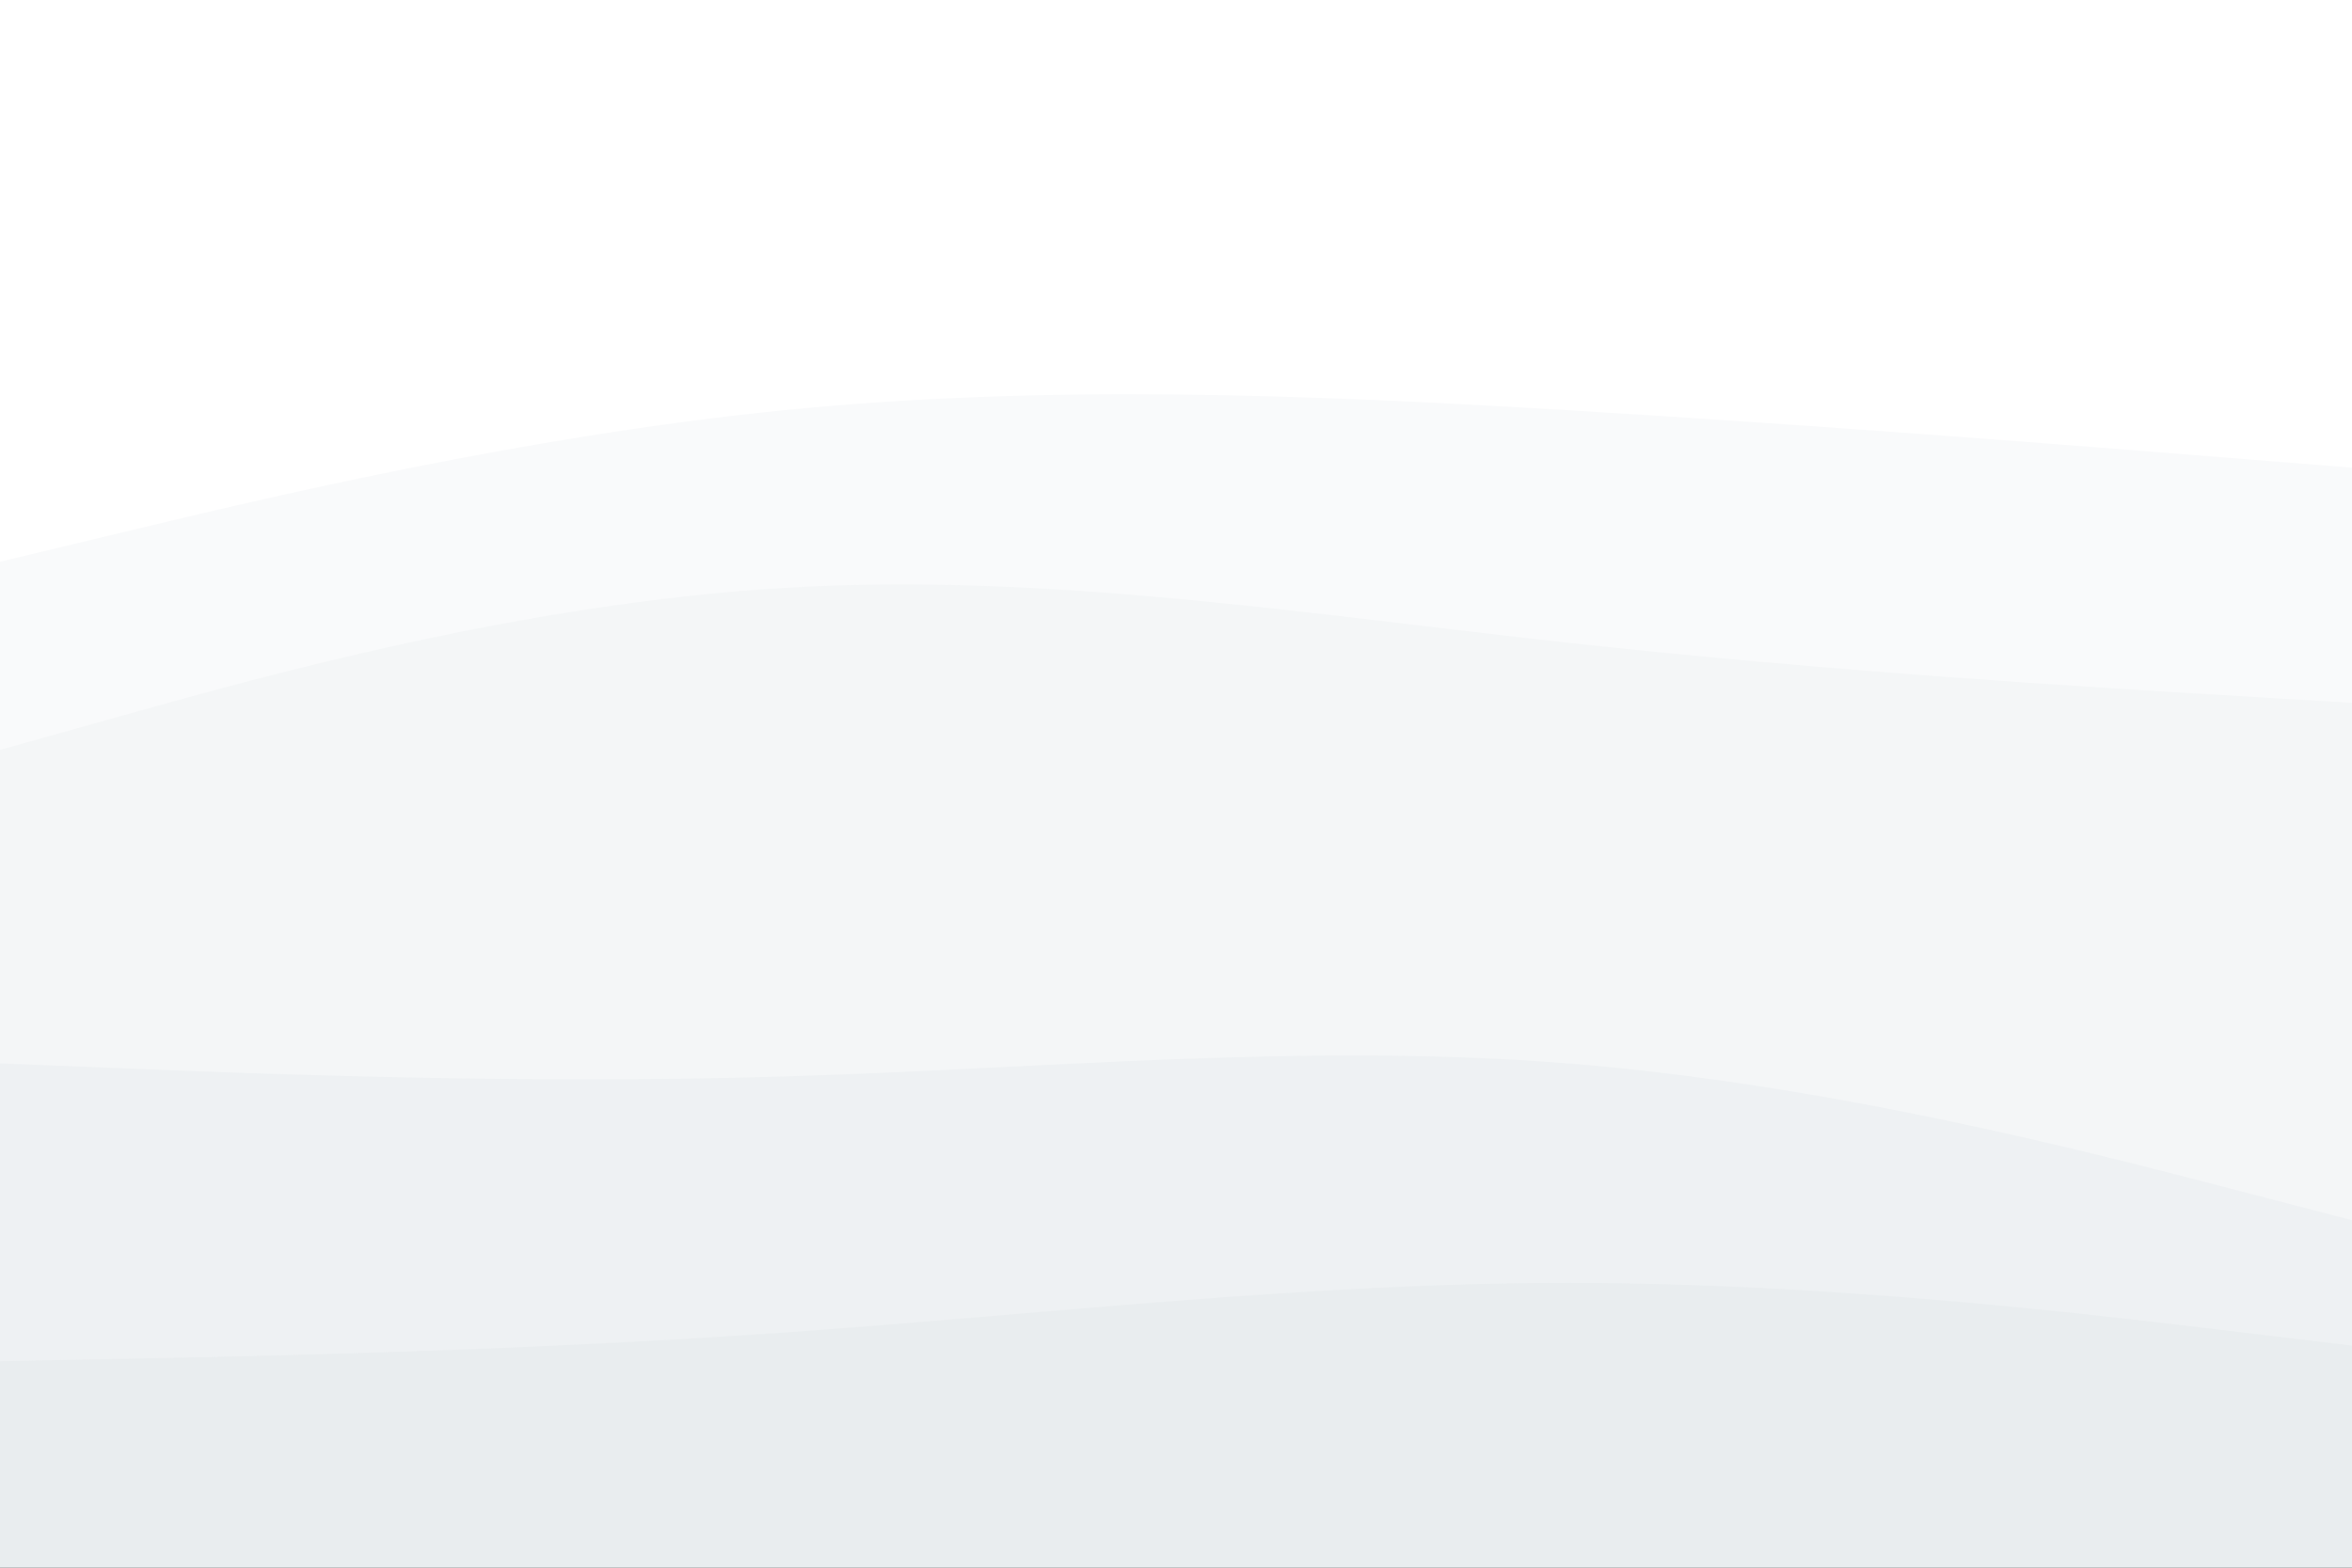
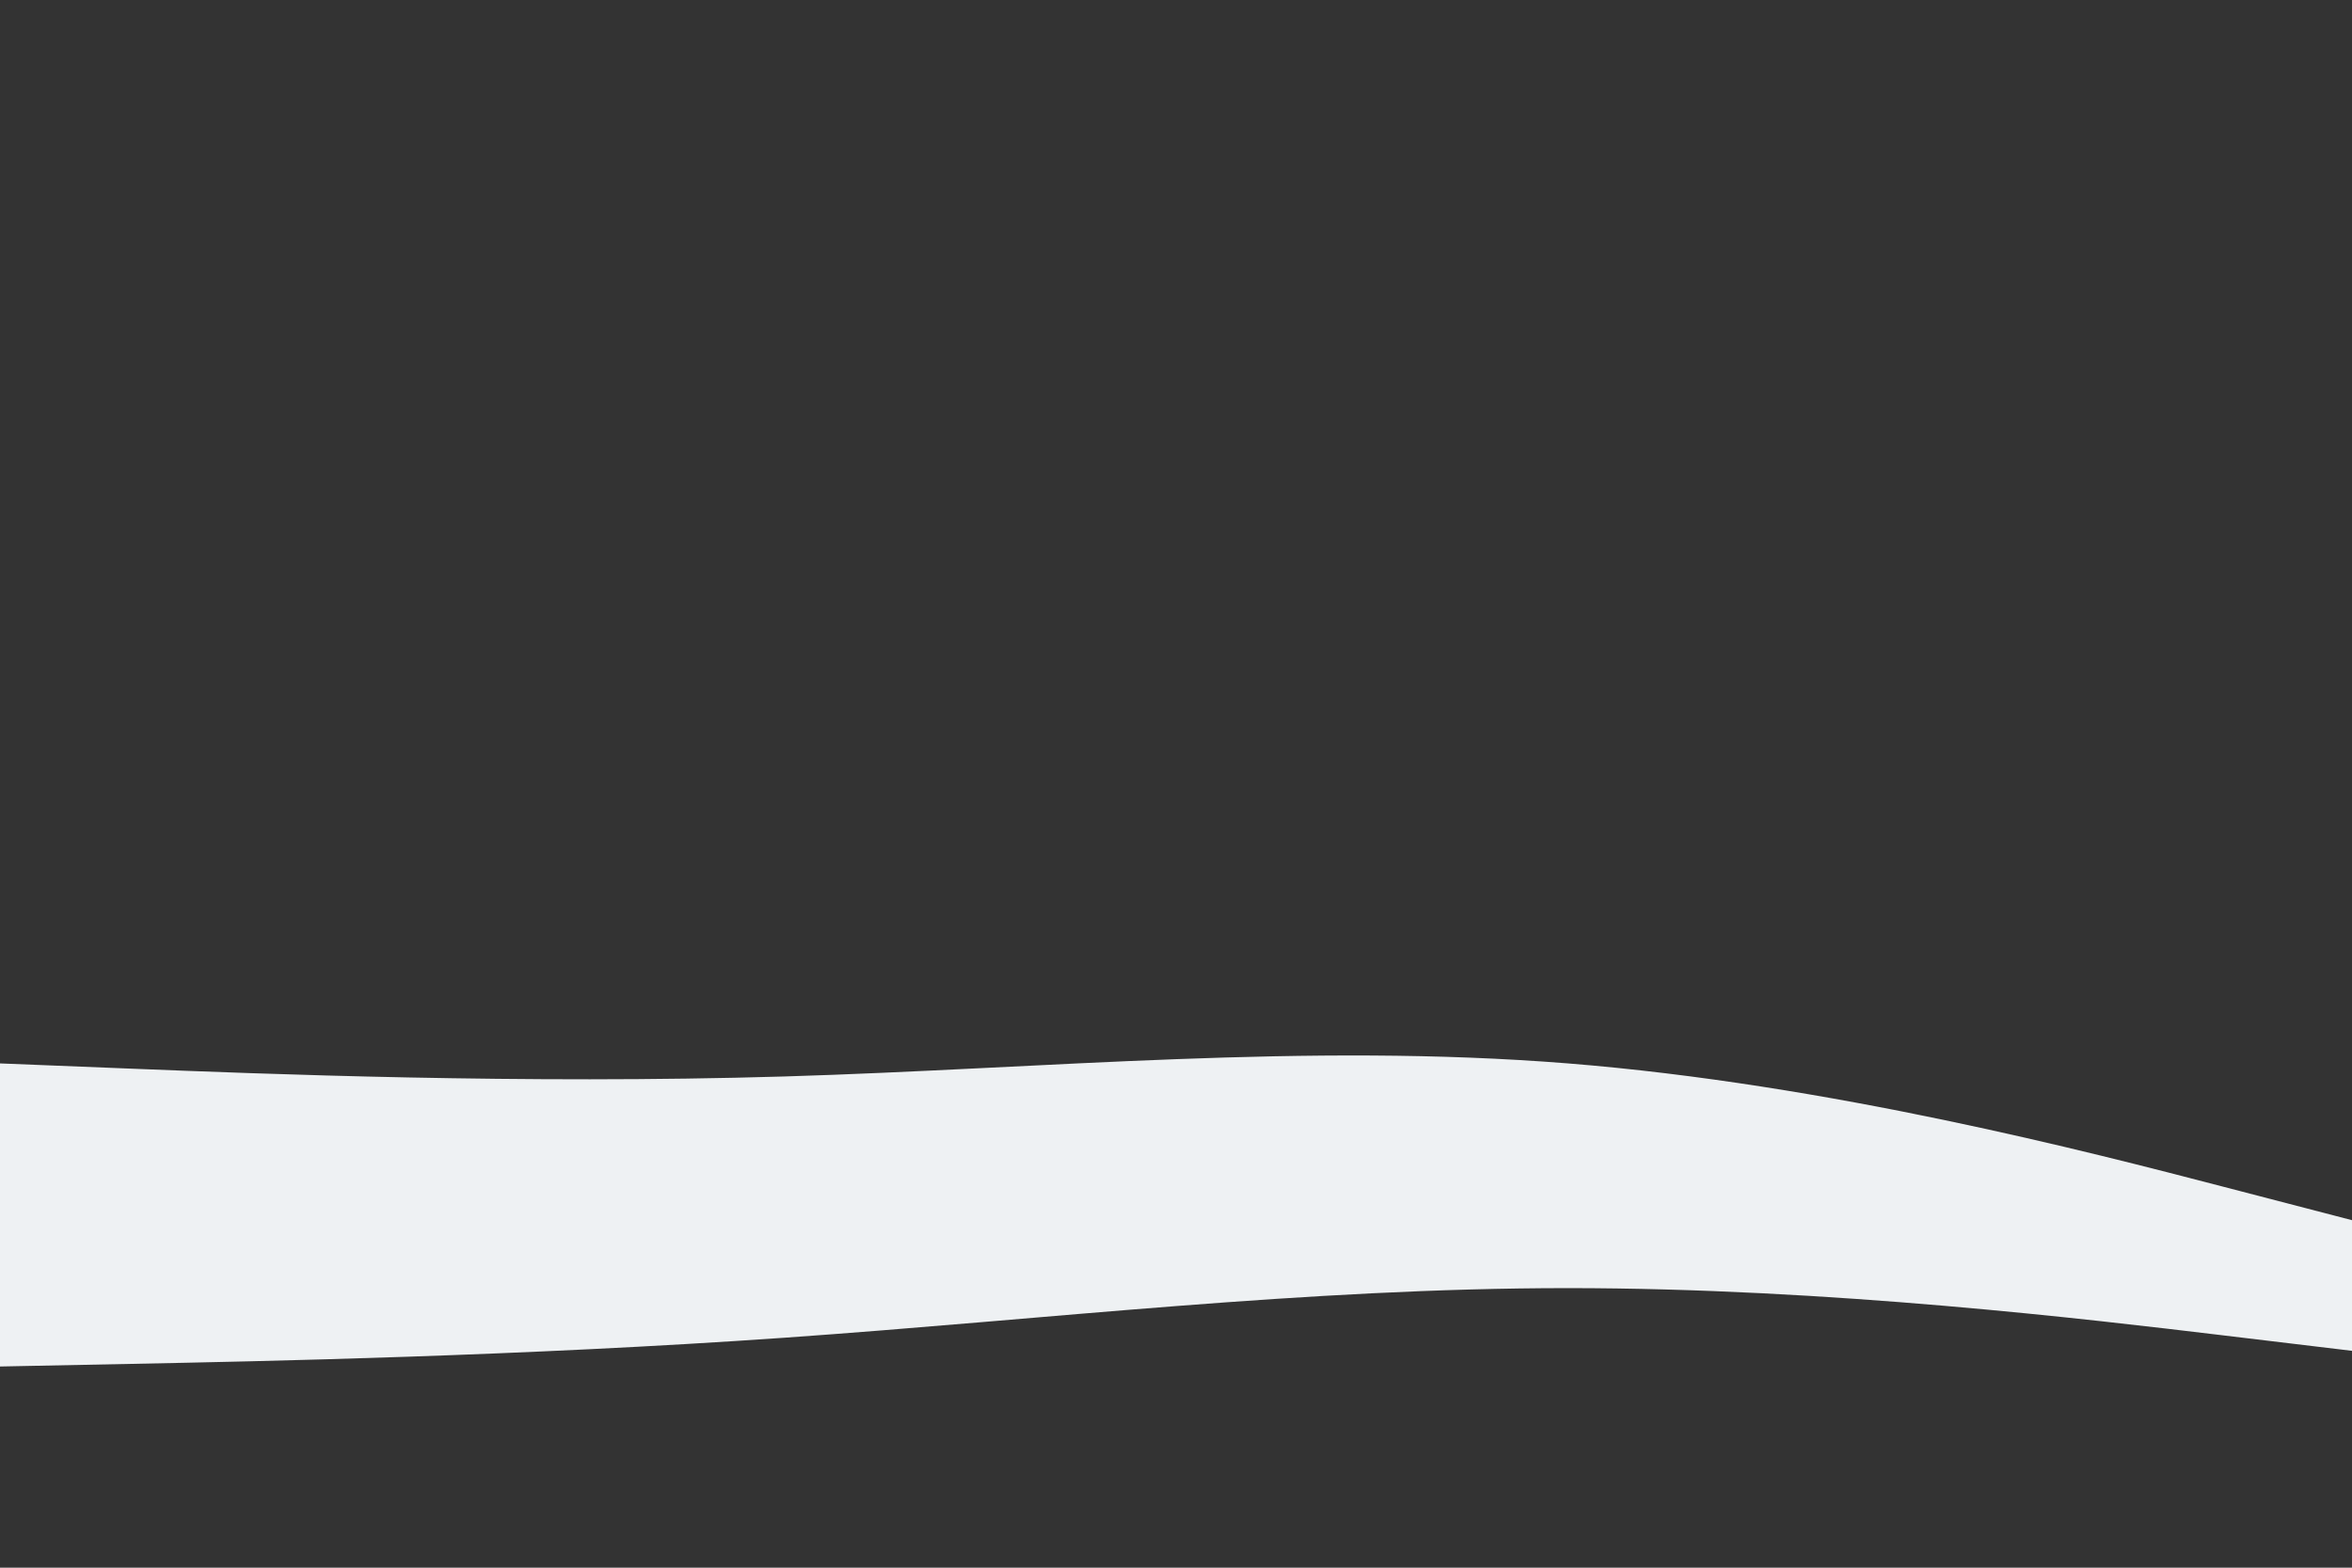
<svg xmlns="http://www.w3.org/2000/svg" id="visual" viewBox="0 0 900 600" width="900" height="600" version="1.1">
  <rect x="0" y="0" width="900" height="600" fill="#333333" stroke="none" />
-   <path d="M0 217L50 205C100 193 200 169 300 159C400 149 500 153 600 159C700 165 800 173 850 177L900 181L900 0L850 0C800 0 700 0 600 0C500 0 400 0 300 0C200 0 100 0 50 0L0 0Z" fill="#ffffff" />
-   <path d="M0 289L50 275C100 261 200 233 300 227C400 221 500 237 600 248C700 259 800 265 850 268L900 271L900 179L850 175C800 171 700 163 600 157C500 151 400 147 300 157C200 167 100 191 50 203L0 215Z" fill="#f9fafb" />
-   <path d="M0 409L50 411C100 413 200 417 300 414C400 411 500 401 600 409C700 417 800 443 850 456L900 469L900 269L850 266C800 263 700 257 600 246C500 235 400 219 300 225C200 231 100 259 50 273L0 287Z" fill="#f4f6f7" />
  <path d="M0 523L50 522C100 521 200 519 300 512C400 505 500 493 600 493C700 493 800 505 850 511L900 517L900 467L850 454C800 441 700 415 600 407C500 399 400 409 300 412C200 415 100 411 50 409L0 407Z" fill="#eef1f3" />
-   <path d="M0 601L50 601C100 601 200 601 300 601C400 601 500 601 600 601C700 601 800 601 850 601L900 601L900 515L850 509C800 503 700 491 600 491C500 491 400 503 300 510C200 517 100 519 50 520L0 521Z" fill="#e9edef" />
</svg>